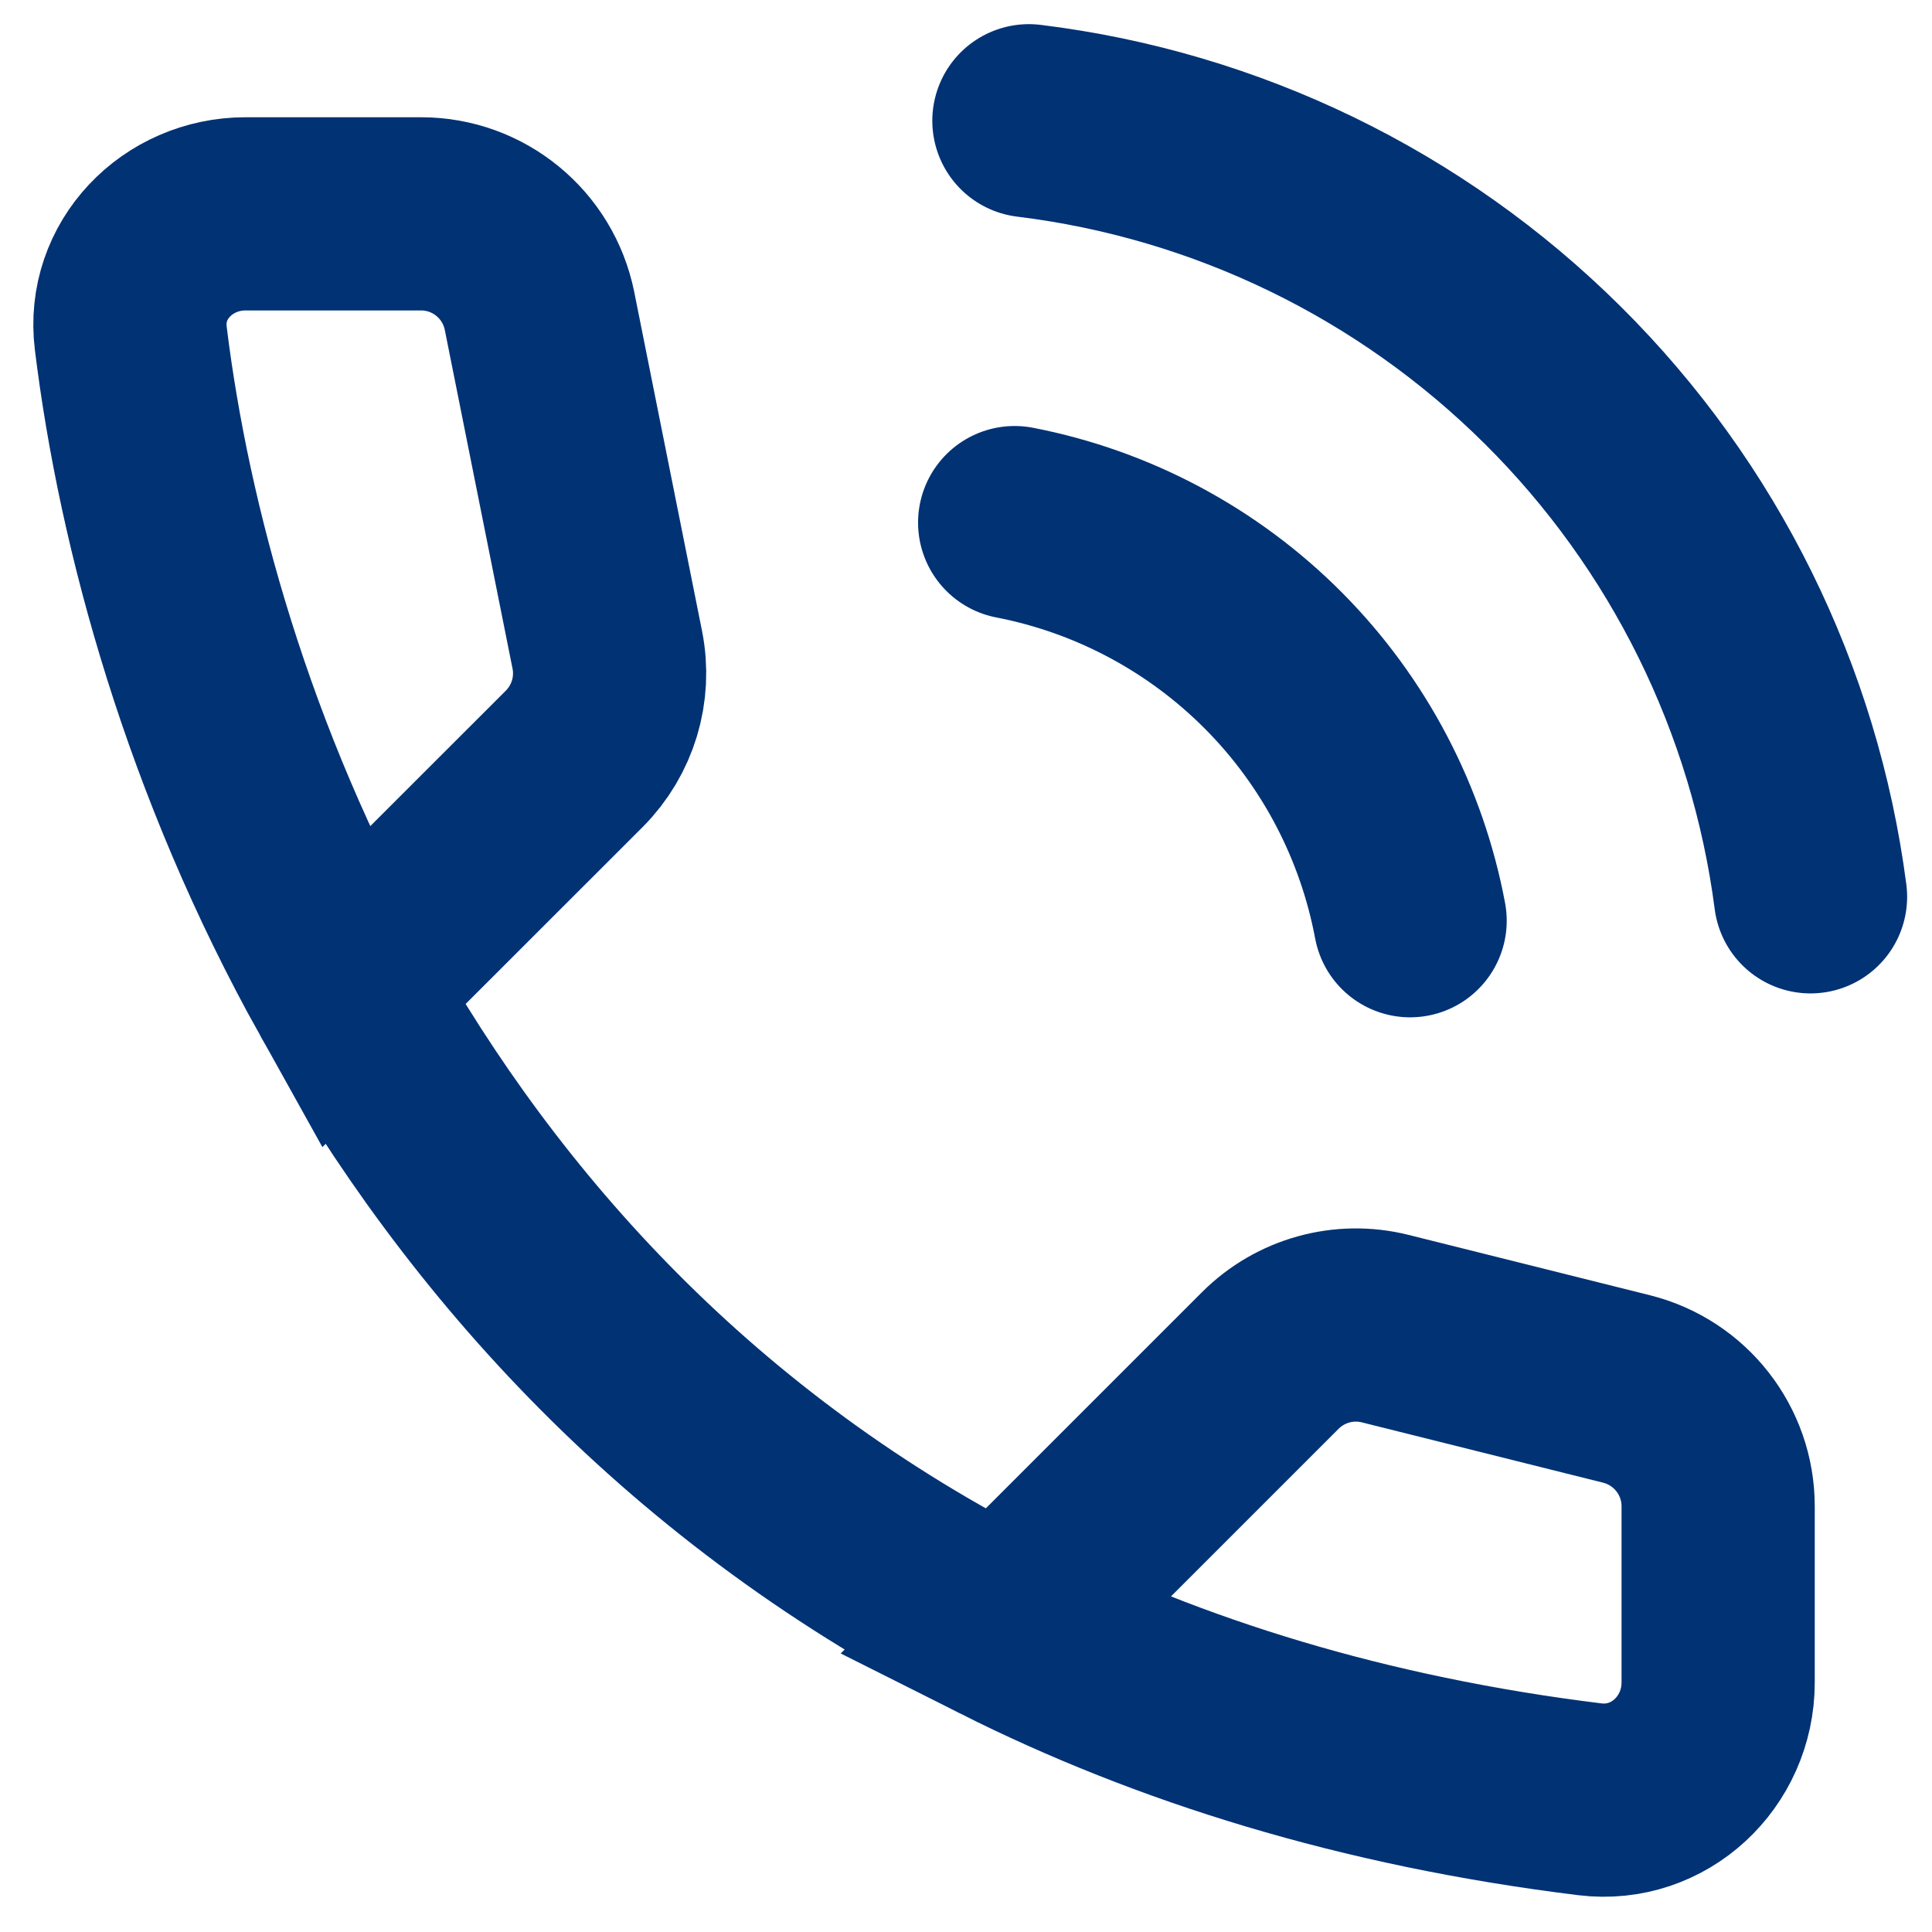
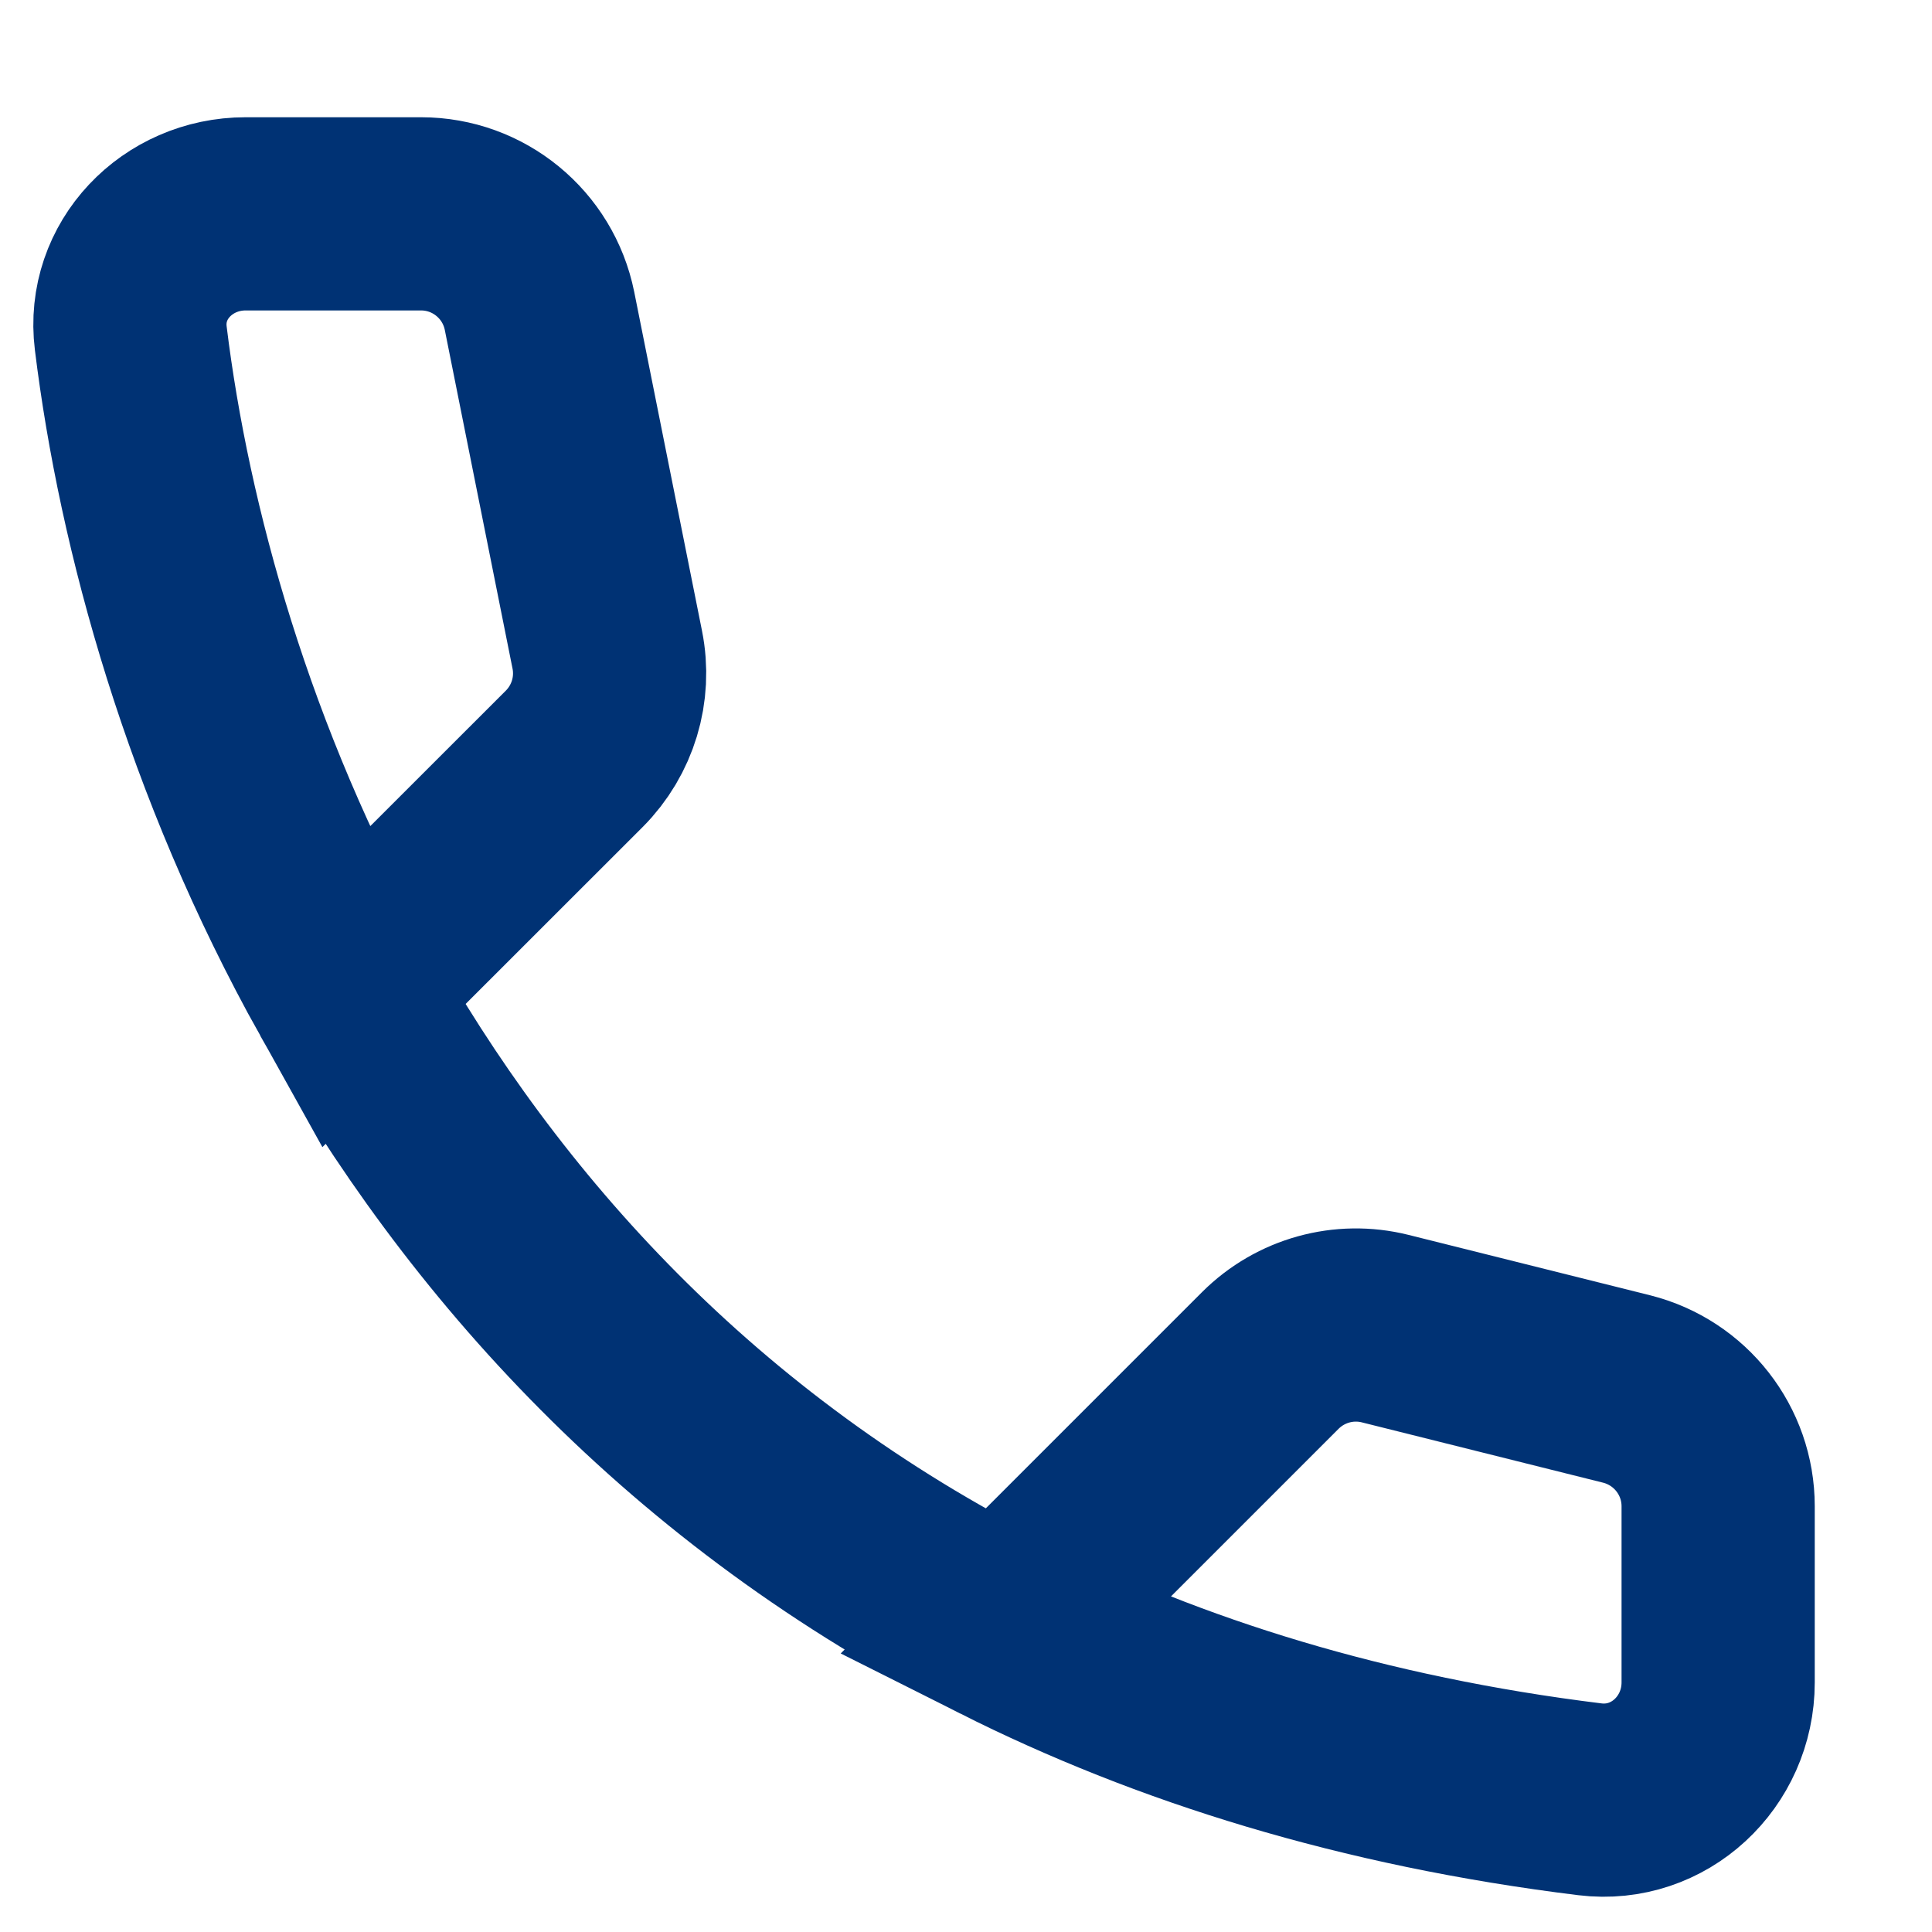
<svg xmlns="http://www.w3.org/2000/svg" width="16" height="16" viewBox="0 0 16 16" fill="none">
  <path d="M8.311 13.476C9.683 14.166 11.29 14.67 13.167 14.901C13.74 14.971 14.229 14.511 14.229 13.933V12.474C14.229 12.015 13.916 11.615 13.471 11.503L11.471 11.003C11.13 10.918 10.77 11.018 10.521 11.266L8.311 13.476ZM8.311 13.476C5.735 12.18 3.991 10.225 2.853 8.186M2.853 8.186C1.809 6.315 1.276 4.372 1.083 2.801C1.013 2.24 1.469 1.771 2.034 1.771H3.487C3.964 1.771 4.374 2.108 4.468 2.575L5.029 5.38C5.095 5.708 4.992 6.047 4.756 6.284L2.853 8.186Z" stroke="#003274" stroke-width="1.6" />
-   <path d="M8.403 4.328C9.217 4.486 9.964 4.885 10.548 5.473C11.132 6.061 11.525 6.811 11.678 7.625M8.521 1C10.16 1.201 11.686 1.942 12.858 3.106C14.03 4.269 14.781 5.79 14.994 7.427" stroke="#003274" stroke-width="1.6" stroke-linecap="round" stroke-linejoin="round" />
</svg>